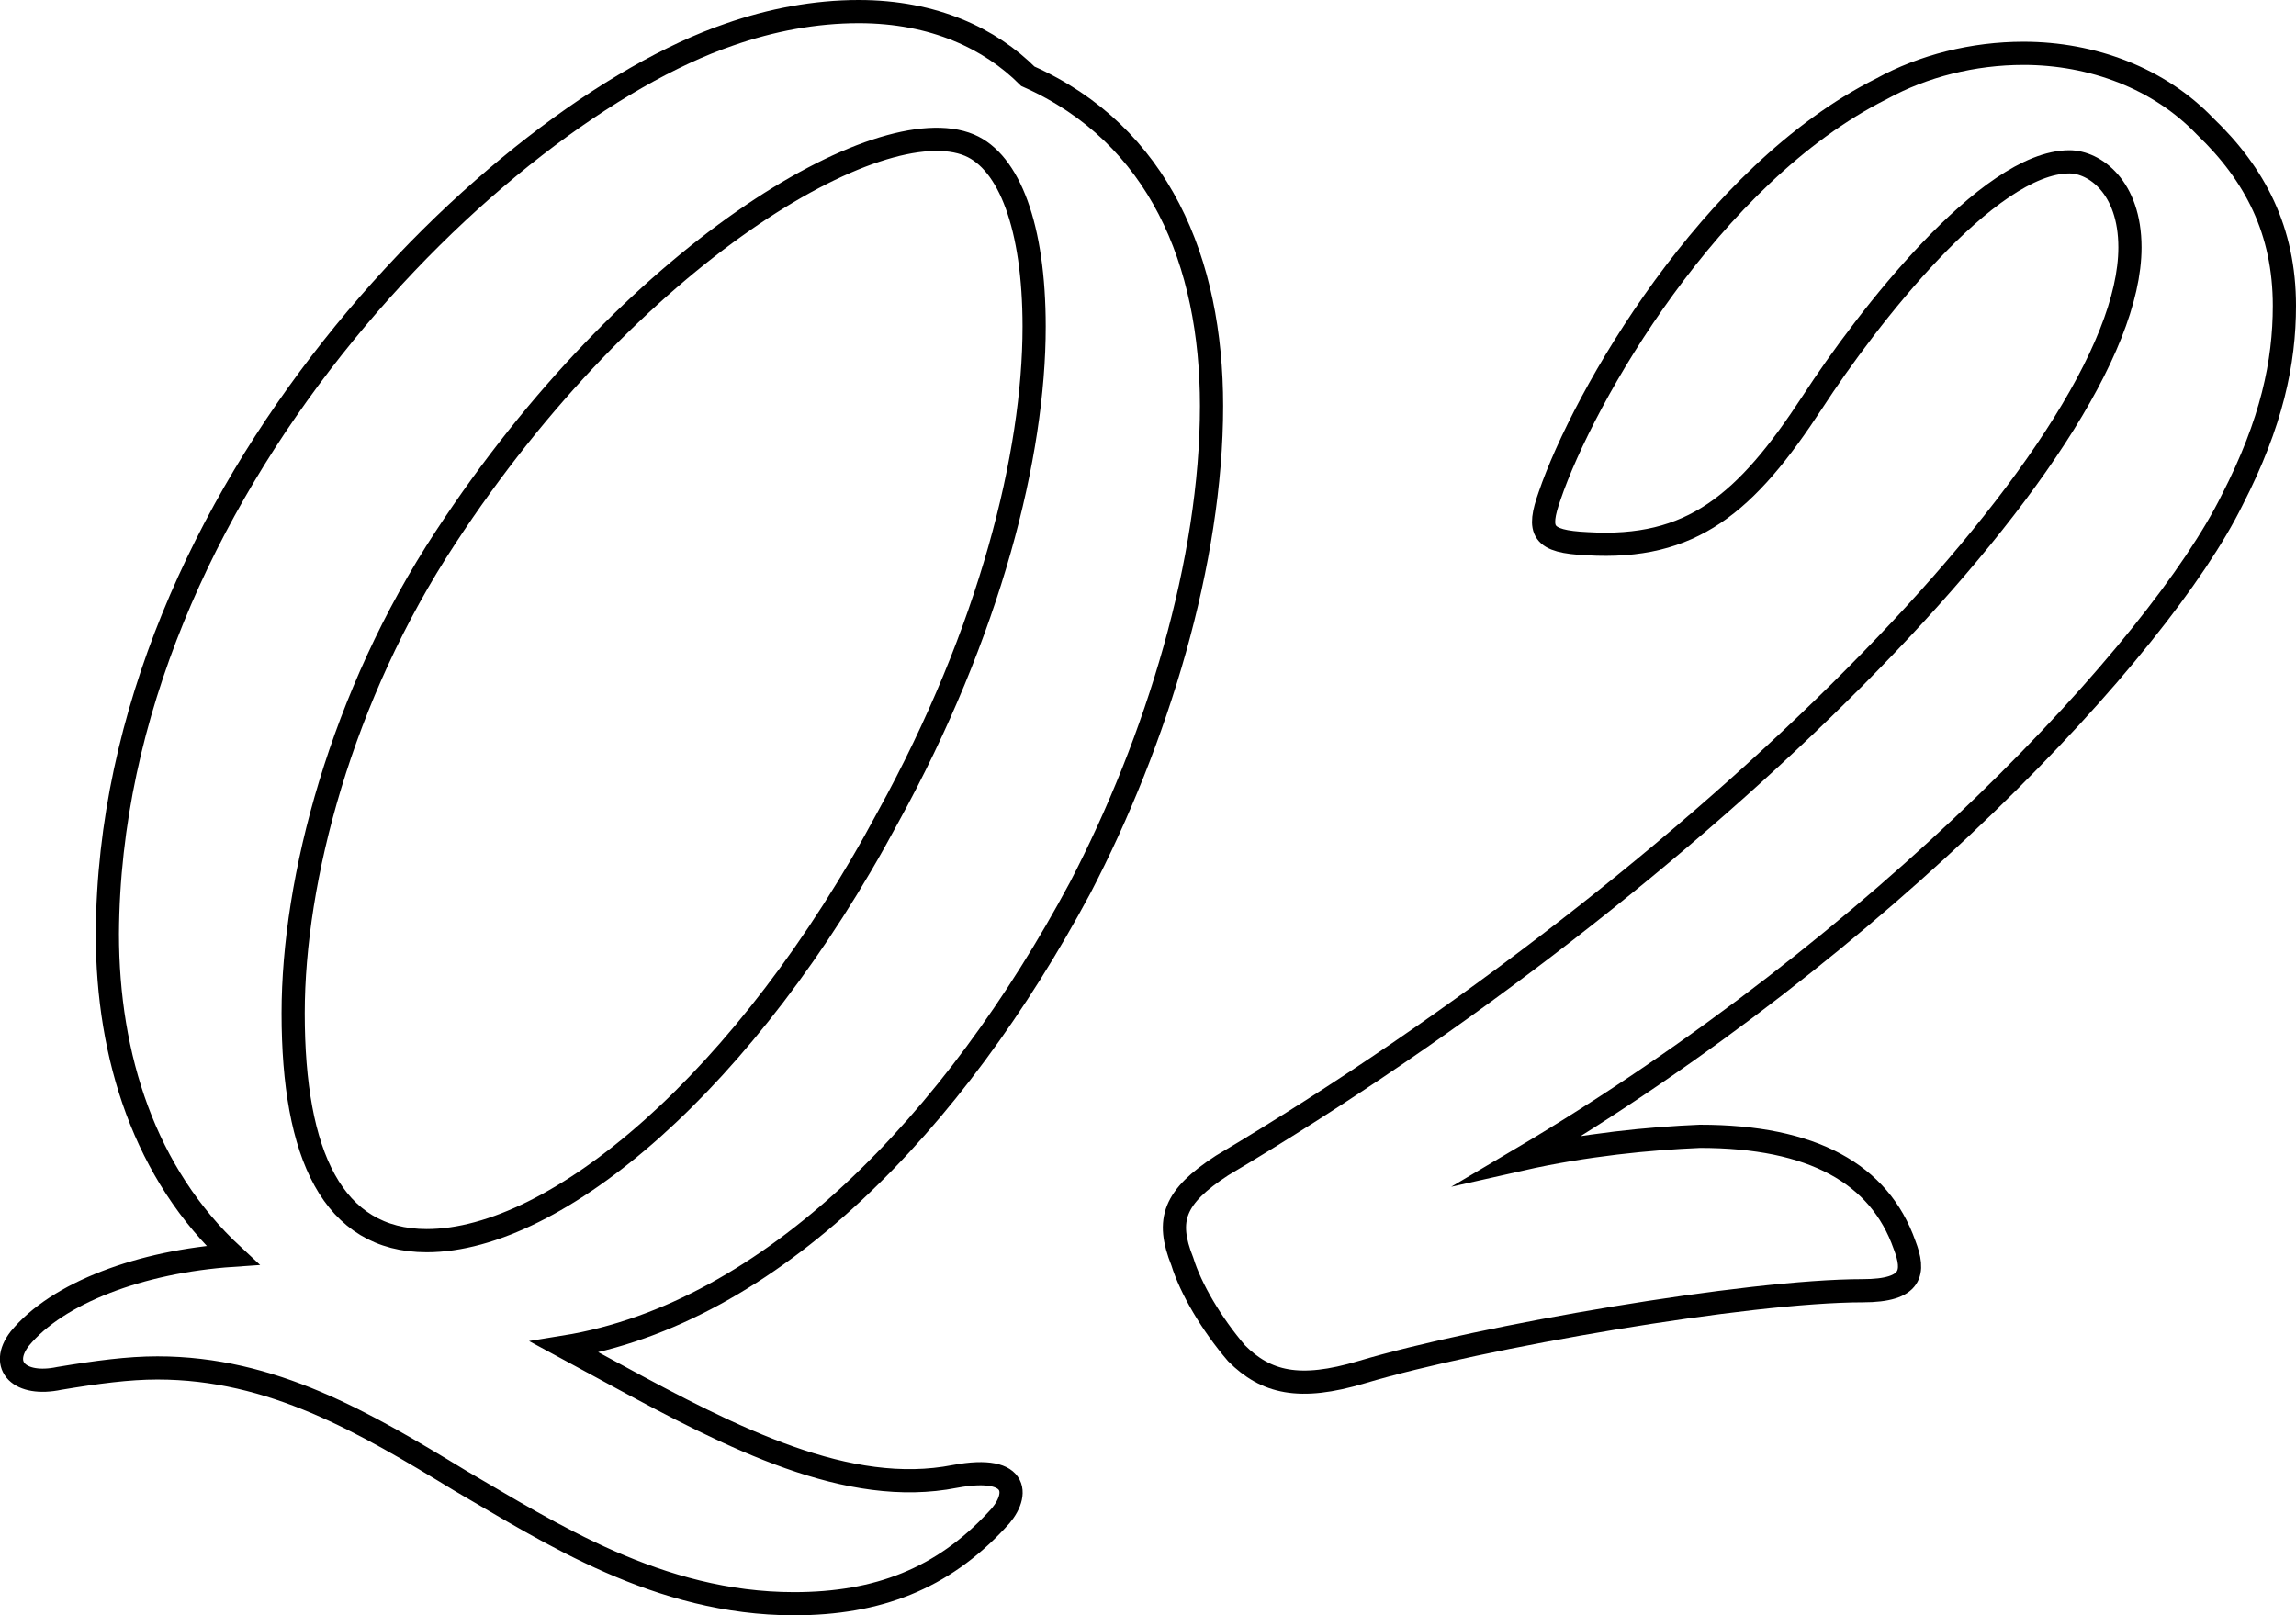
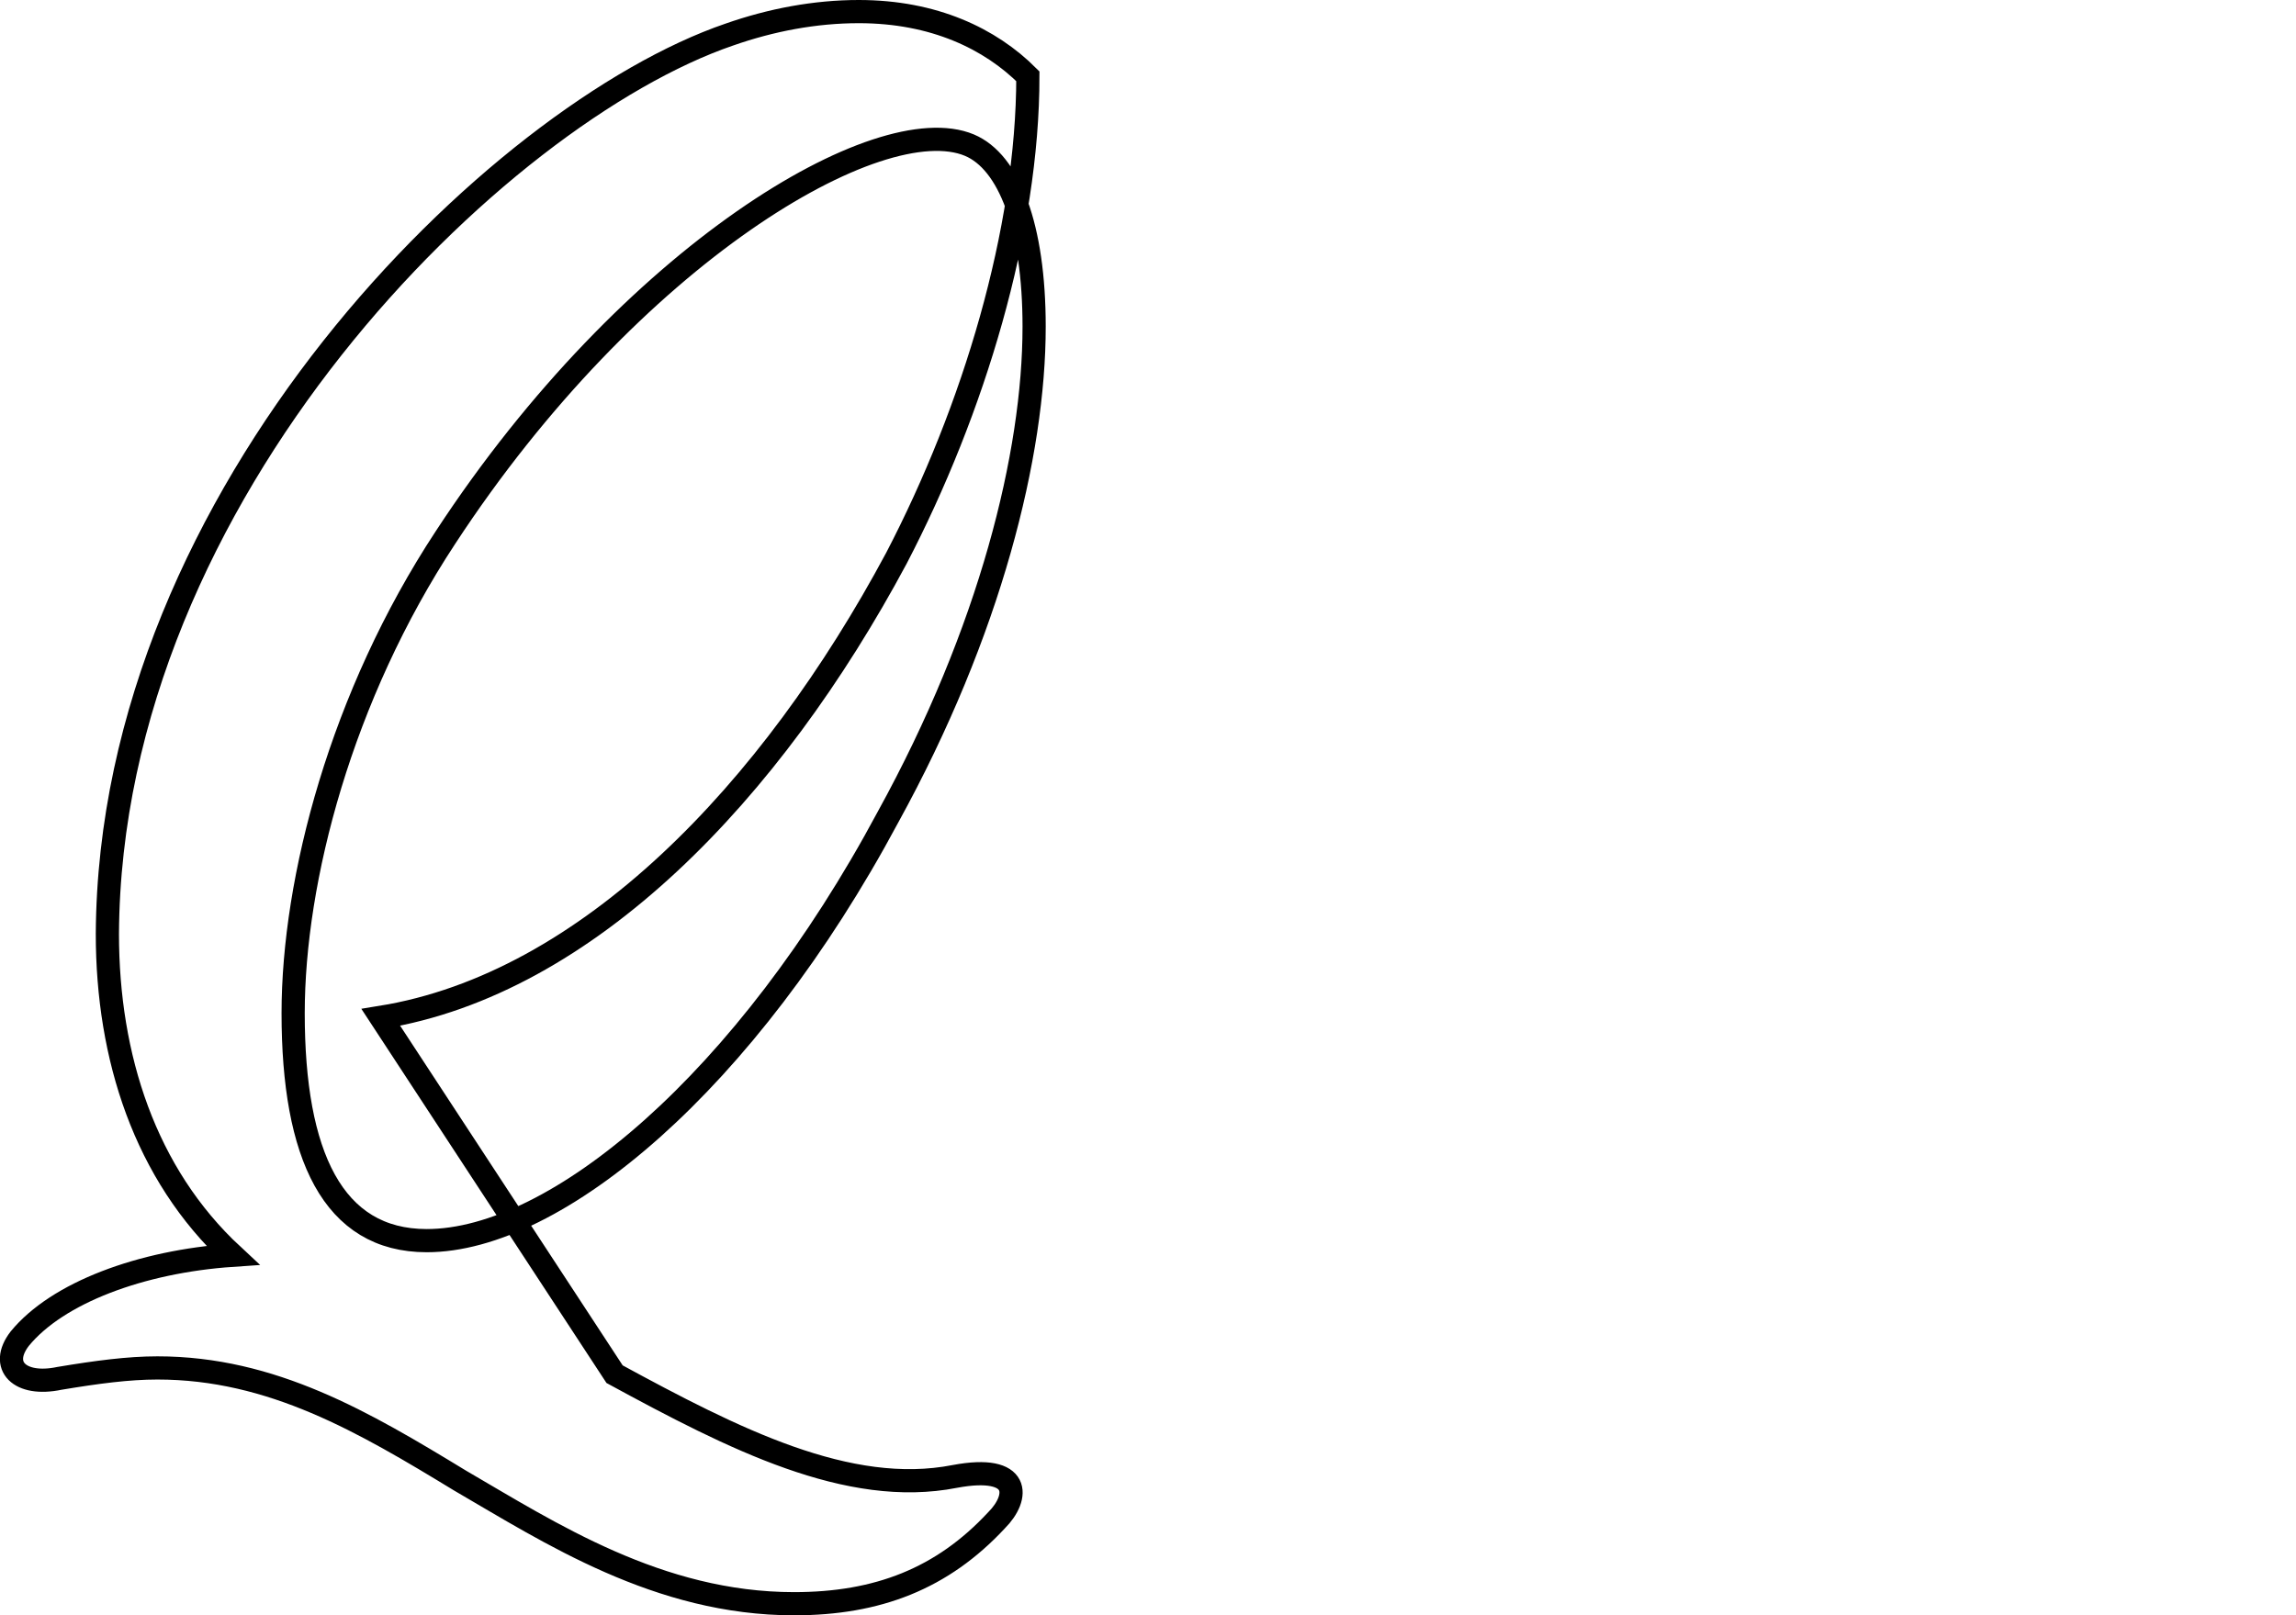
<svg xmlns="http://www.w3.org/2000/svg" version="1.1" id="レイヤー_1" x="0px" y="0px" viewBox="0 0 99 69.67" style="enable-background:new 0 0 99 69.67;" xml:space="preserve">
  <style type="text/css">
	.st0{fill:none;stroke:#000000;stroke-miterlimit:10;}
</style>
  <g>
-     <path class="st0" d="M26.5,59.27c5.13,2.79,10.08,5.31,14.67,4.41c2.88-0.54,2.79,0.9,1.8,1.89c-2.34,2.52-5.13,3.6-8.73,3.6   c-5.85,0-10.53-3.06-14.4-5.31C15.7,61.34,11.74,59,6.79,59c-1.26,0-2.61,0.18-4.23,0.45c-1.71,0.36-2.61-0.54-1.71-1.71   c1.62-1.98,5.22-3.33,9.18-3.6c-3.78-3.51-5.4-8.55-5.4-13.86C4.73,21.2,21.46,4.91,31.45,1.49c1.8-0.63,3.69-0.99,5.58-0.99   c3.24,0,5.67,1.17,7.29,2.79c5.67,2.52,7.92,8.01,7.92,14.22c0,6.66-2.34,14.4-5.67,20.79c-5.4,10.08-13.32,18.36-22.23,19.8   L26.5,59.27z M38.29,35.24c4.41-8.01,6.3-15.66,6.3-21.15c0-4.32-1.08-7.11-2.79-7.83c-3.87-1.62-14.58,4.68-22.59,16.92   c-4.5,6.84-6.57,14.76-6.57,20.52c0,6.12,1.71,9.81,5.76,9.81C23.98,53.51,32.17,46.67,38.29,35.24z" />
-     <path class="st0" d="M96.25,21.56C93.1,27.95,81.22,40.73,65.56,50c2.79-0.63,5.58-0.9,7.74-0.99c4.86,0,7.74,1.62,8.82,4.68   c0.45,1.17,0.36,1.98-1.8,1.98c-4.95,0-16.47,1.98-21.6,3.51c-2.7,0.81-4.14,0.45-5.4-0.81c-1.08-1.26-1.98-2.79-2.34-3.96   c-0.72-1.8-0.36-2.79,1.71-4.14c20.61-12.24,39.15-30.78,39.15-39.6c0-2.61-1.53-3.69-2.61-3.69c-3.51,0-8.73,6.75-11.07,10.35   c-2.88,4.41-5.22,6.39-9.72,6.12c-1.98-0.09-2.16-0.54-1.62-2.07c1.44-4.23,6.93-13.86,14.31-17.55c1.8-0.99,3.96-1.53,6.12-1.53   c2.97,0,5.85,1.08,7.83,3.15c2.16,2.07,3.42,4.5,3.42,7.74C98.5,15.62,97.96,18.23,96.25,21.56z" />
+     <path class="st0" d="M26.5,59.27c5.13,2.79,10.08,5.31,14.67,4.41c2.88-0.54,2.79,0.9,1.8,1.89c-2.34,2.52-5.13,3.6-8.73,3.6   c-5.85,0-10.53-3.06-14.4-5.31C15.7,61.34,11.74,59,6.79,59c-1.26,0-2.61,0.18-4.23,0.45c-1.71,0.36-2.61-0.54-1.71-1.71   c1.62-1.98,5.22-3.33,9.18-3.6c-3.78-3.51-5.4-8.55-5.4-13.86C4.73,21.2,21.46,4.91,31.45,1.49c1.8-0.63,3.69-0.99,5.58-0.99   c3.24,0,5.67,1.17,7.29,2.79c0,6.66-2.34,14.4-5.67,20.79c-5.4,10.08-13.32,18.36-22.23,19.8   L26.5,59.27z M38.29,35.24c4.41-8.01,6.3-15.66,6.3-21.15c0-4.32-1.08-7.11-2.79-7.83c-3.87-1.62-14.58,4.68-22.59,16.92   c-4.5,6.84-6.57,14.76-6.57,20.52c0,6.12,1.71,9.81,5.76,9.81C23.98,53.51,32.17,46.67,38.29,35.24z" />
  </g>
</svg>